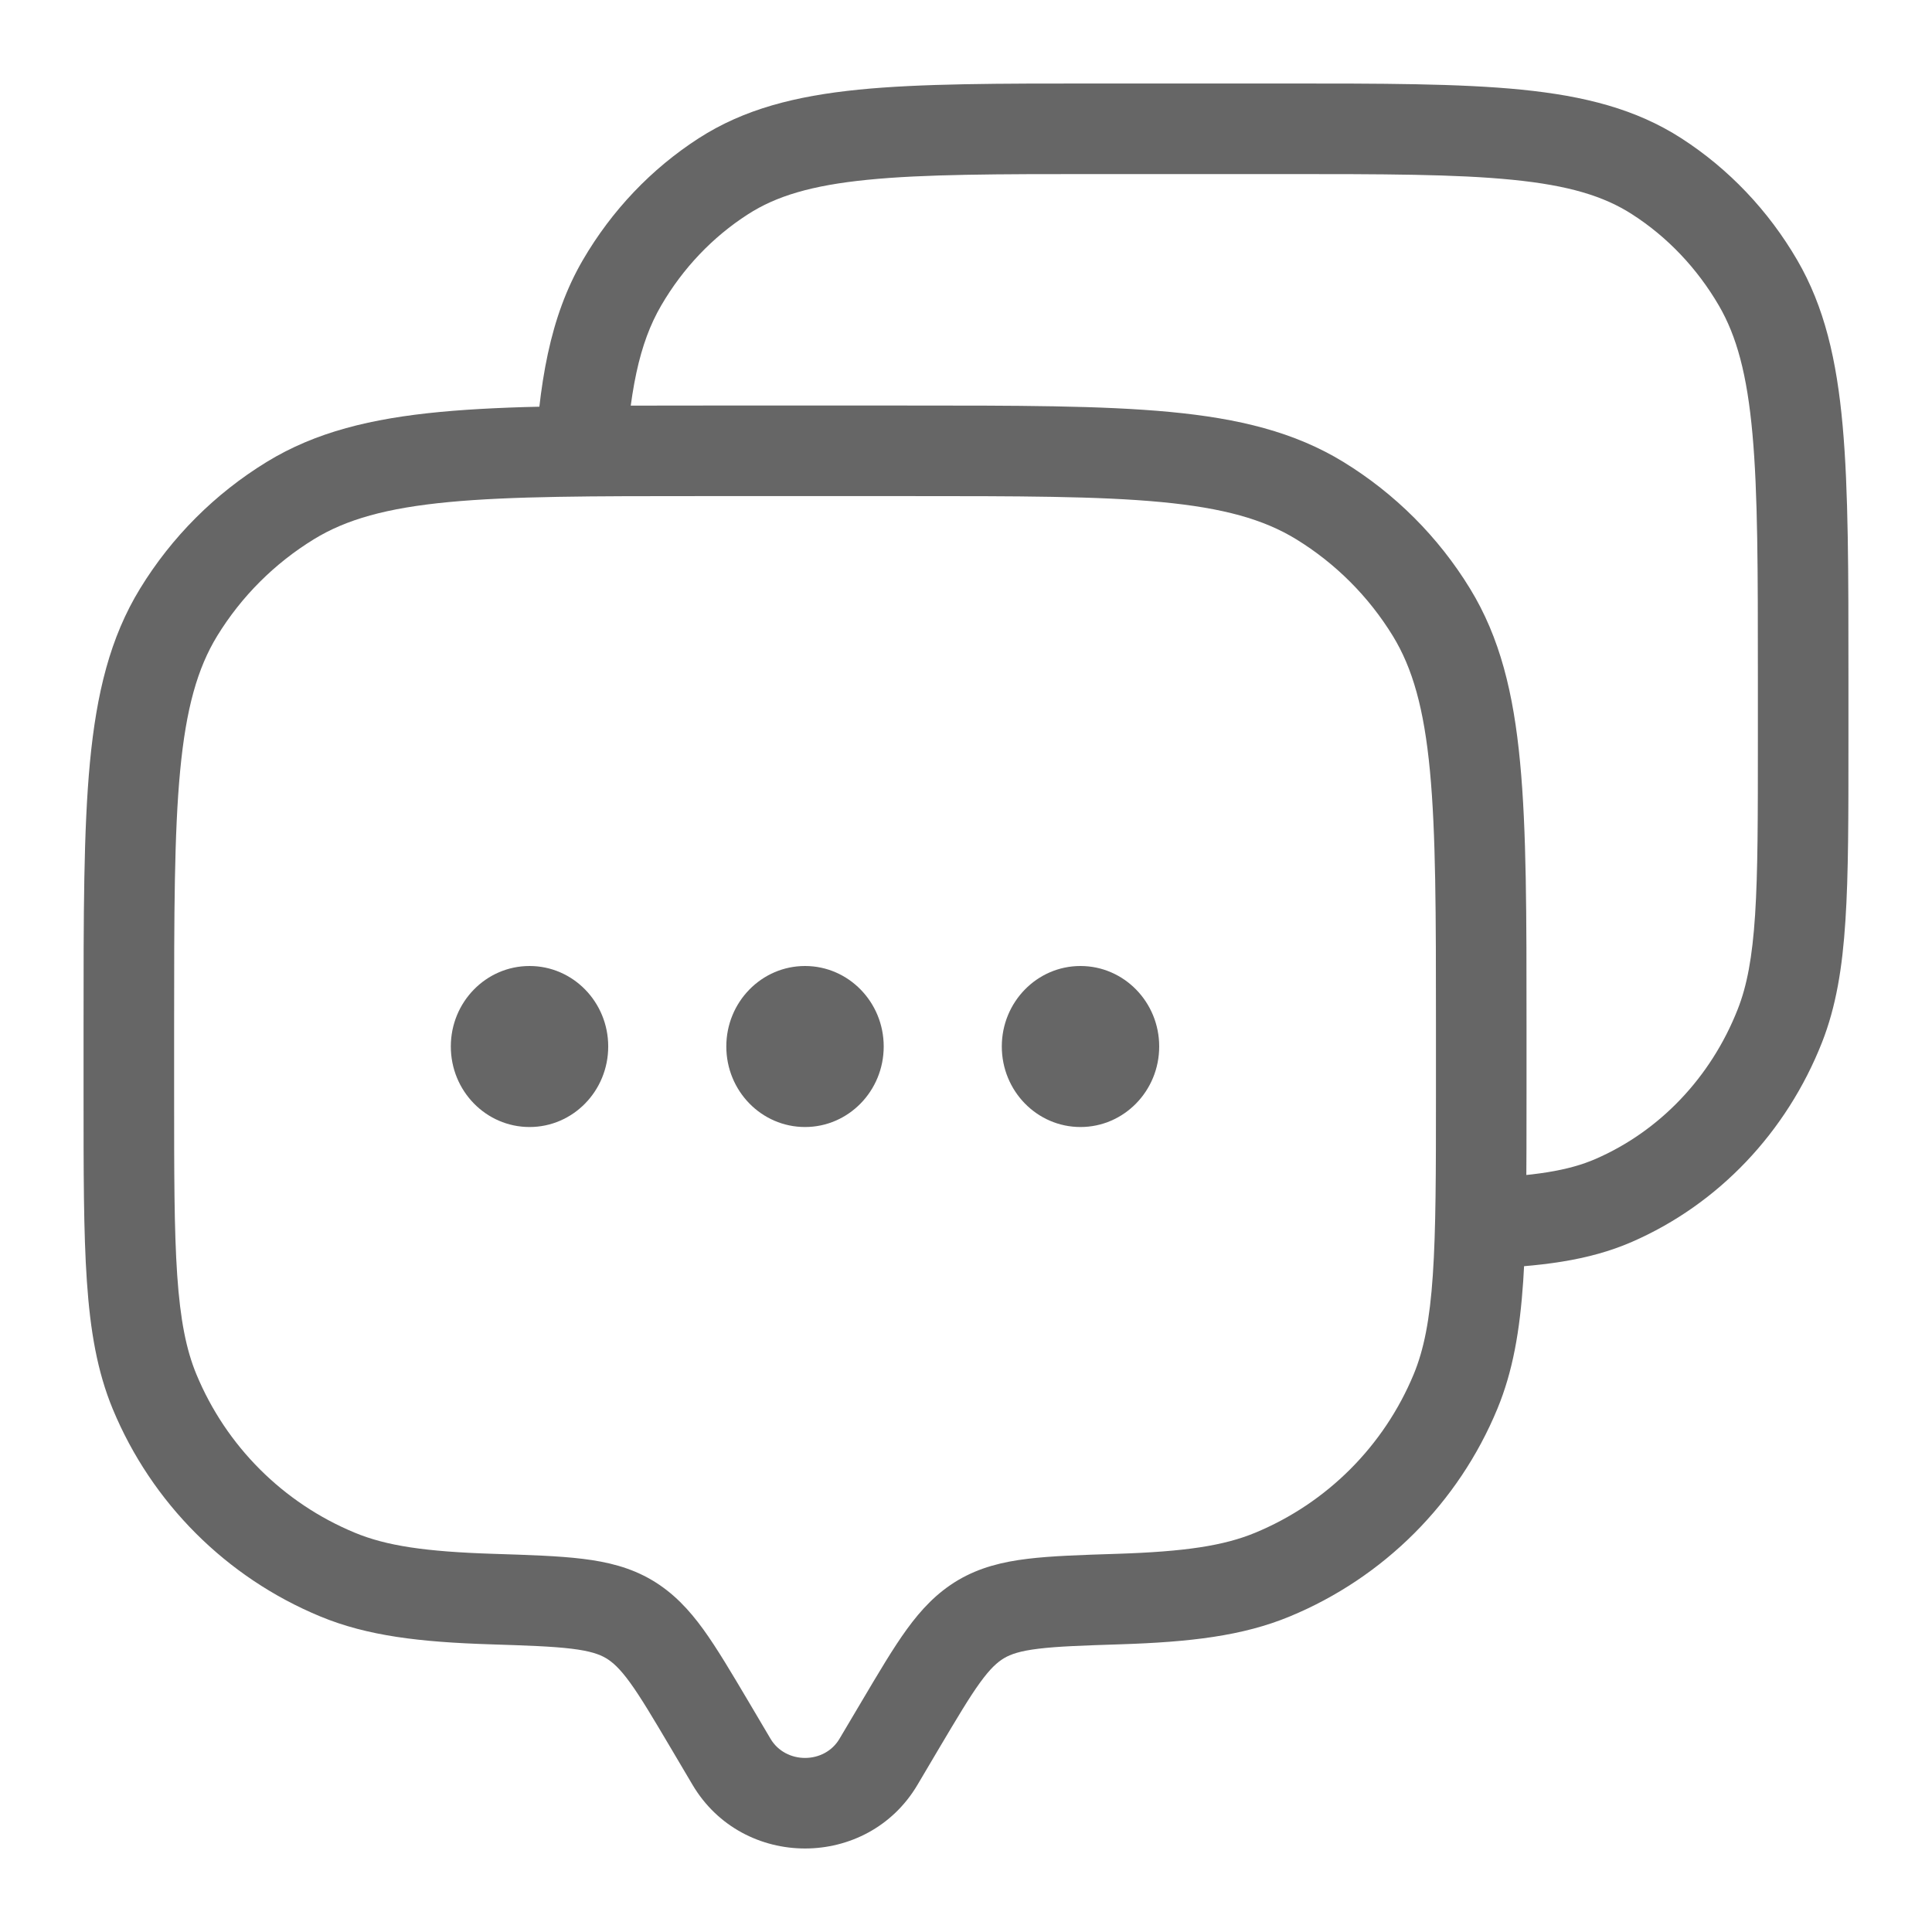
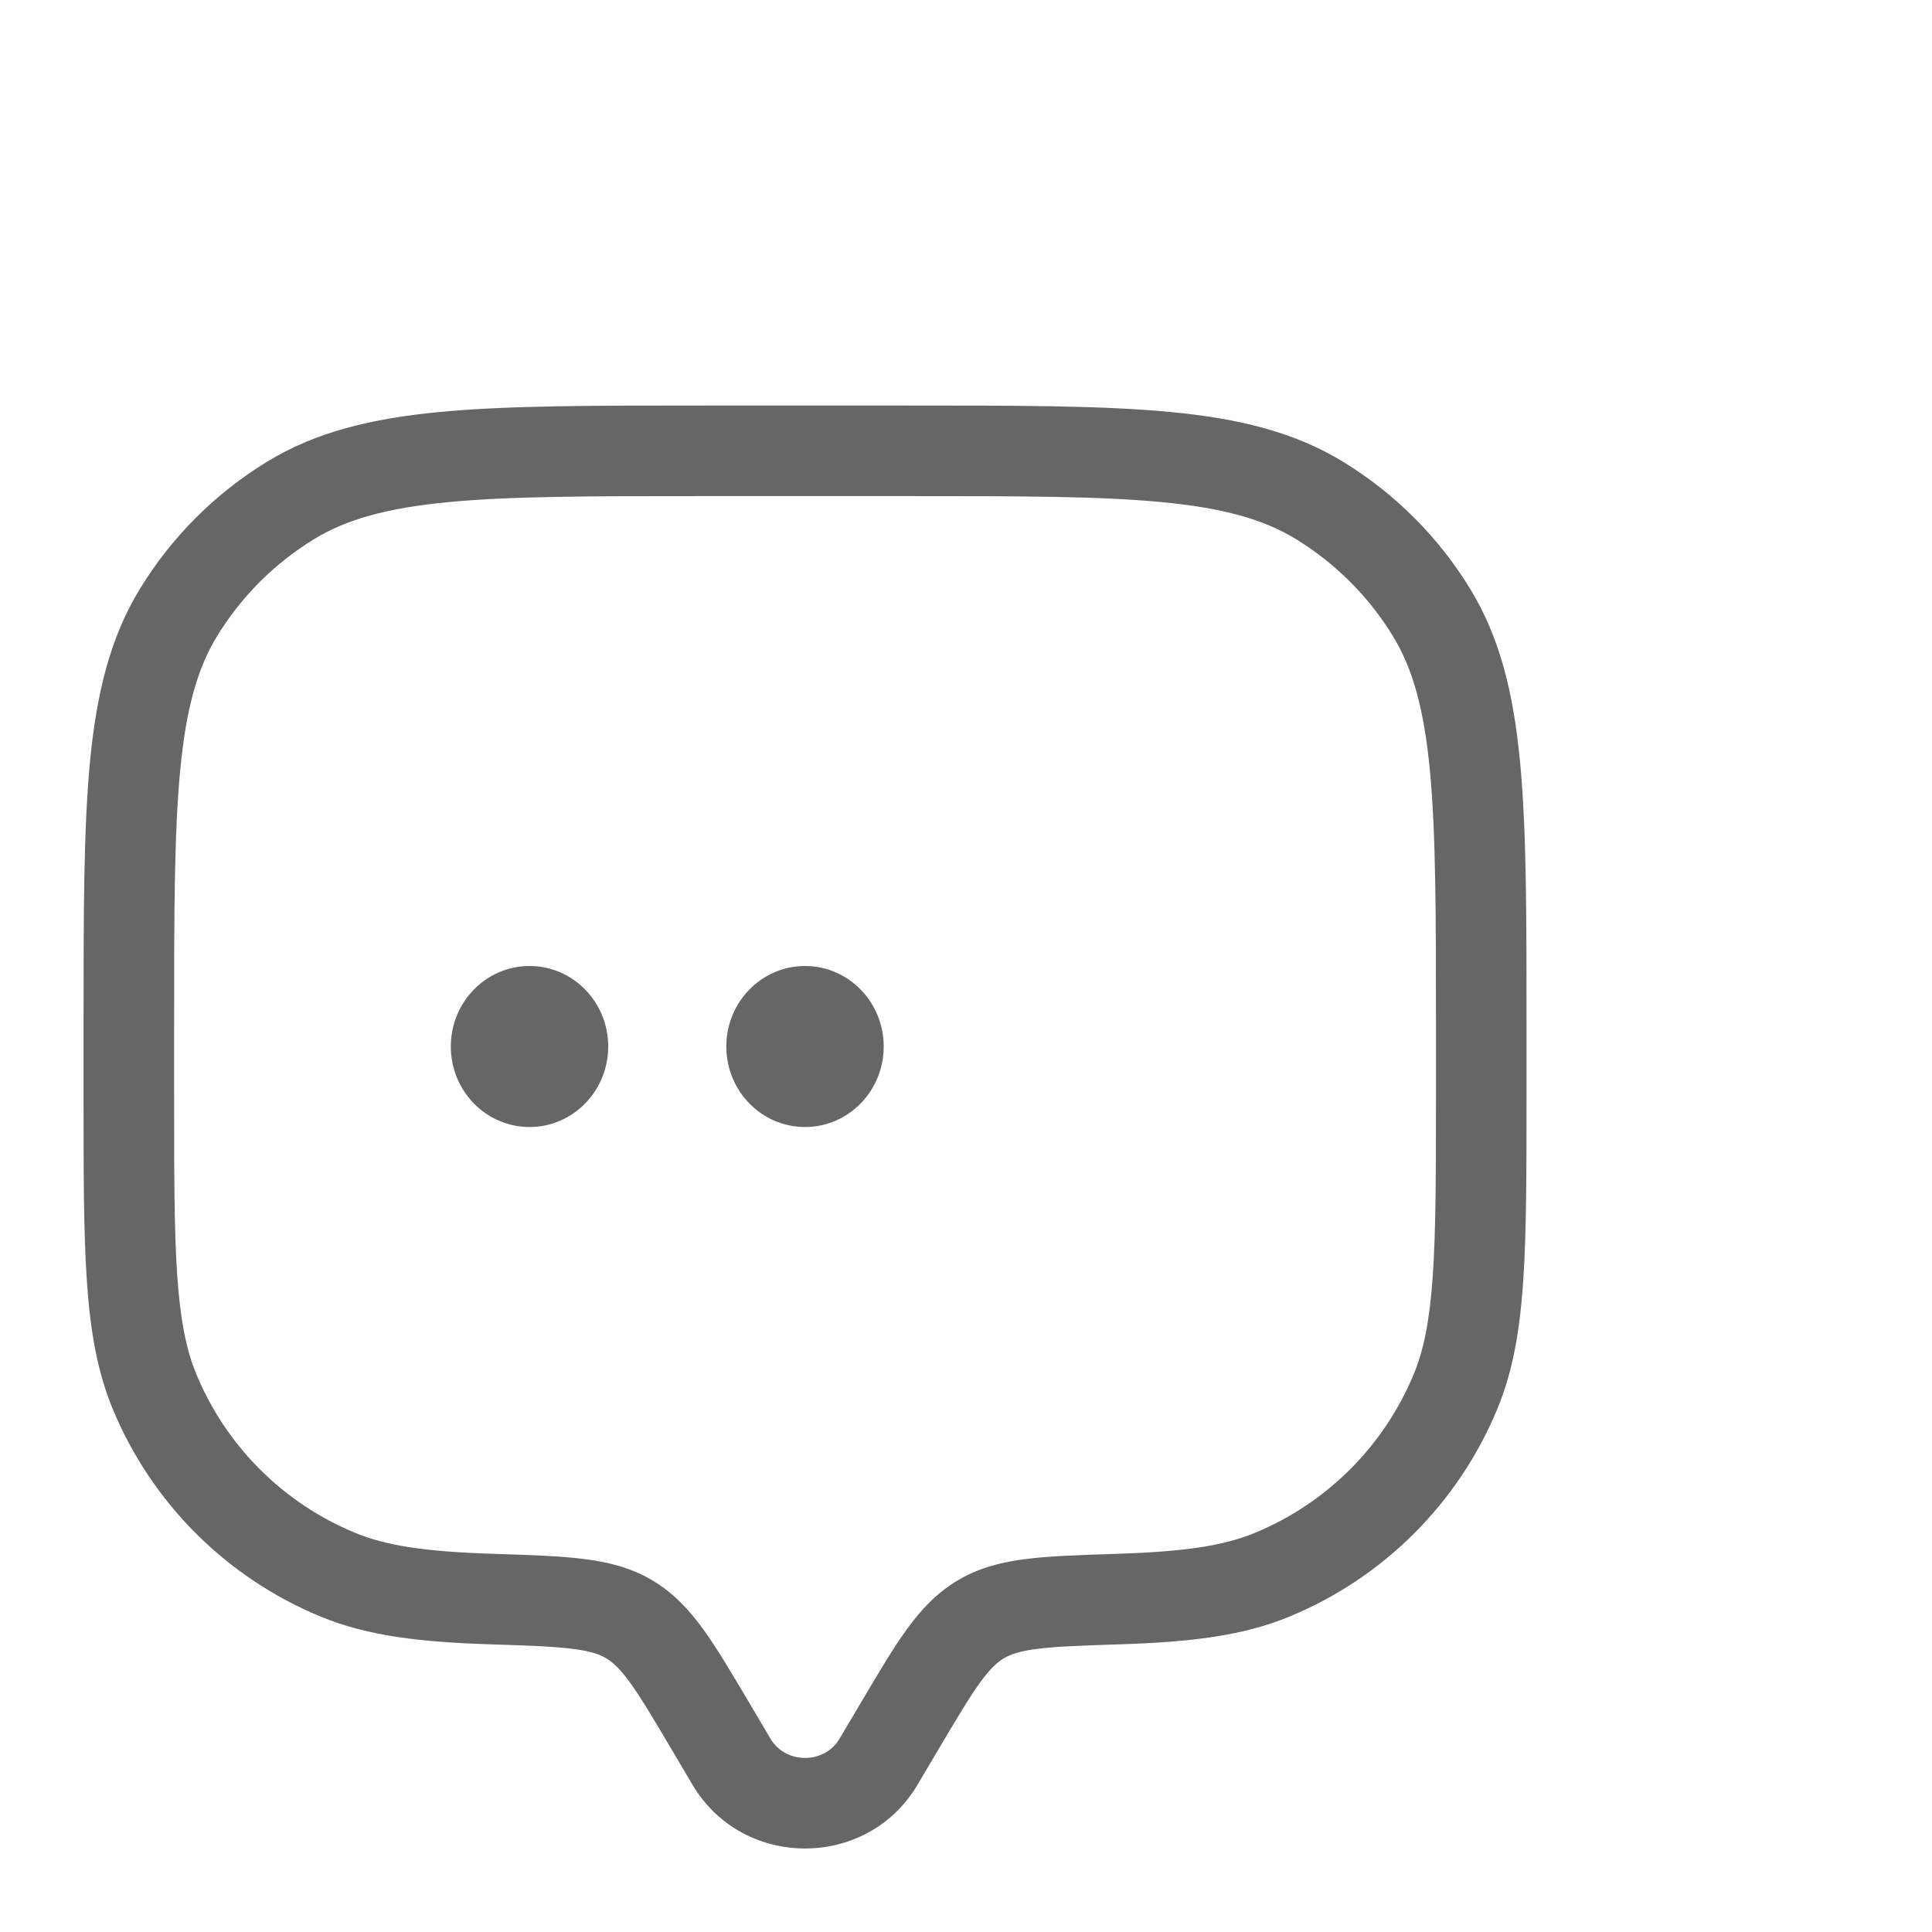
<svg xmlns="http://www.w3.org/2000/svg" width="32" height="32" viewBox="0 0 32 32" fill="none">
  <path d="M14.551 29.181L15.196 29.563L14.551 29.181ZM14.914 28.567L14.269 28.185L14.914 28.567ZM11.754 28.567L12.399 28.185L12.399 28.185L11.754 28.567ZM12.117 29.181L11.471 29.563H11.471L12.117 29.181ZM2.56 23.05L3.253 22.763L2.56 23.05ZM8.139 26.485L8.163 25.736H8.163L8.139 26.485ZM5.591 26.08L5.304 26.773H5.304L5.591 26.08ZM24.108 23.05L24.8 23.337V23.337L24.108 23.05ZM18.529 26.485L18.505 25.736L18.529 26.485ZM21.077 26.08L21.364 26.773L21.077 26.08ZM21.86 8.292L22.252 7.652V7.652L21.86 8.292ZM23.709 10.141L24.348 9.749V9.749L23.709 10.141ZM4.808 8.292L4.416 7.652V7.652L4.808 8.292ZM2.959 10.141L2.32 9.749H2.32L2.959 10.141ZM10.417 26.818L10.035 27.463L10.417 26.818ZM14.551 29.181L15.196 29.563L15.559 28.949L14.914 28.567L14.269 28.185L13.905 28.799L14.551 29.181ZM11.754 28.567L11.108 28.949L11.471 29.563L12.117 29.181L12.762 28.799L12.399 28.185L11.754 28.567ZM14.551 29.181L13.905 28.799C13.655 29.223 13.013 29.223 12.762 28.799L12.117 29.181L11.471 29.563C12.303 30.968 14.365 30.968 15.196 29.563L14.551 29.181ZM11.654 7.467V8.217H15.014V7.467V6.717H11.654V7.467ZM24.534 16.987H23.784V18.107H24.534H25.284V16.987H24.534ZM2.134 18.107H2.884V16.987H2.134H1.384V18.107H2.134ZM2.134 18.107H1.384C1.384 19.401 1.383 20.409 1.439 21.222C1.495 22.041 1.61 22.715 1.867 23.337L2.56 23.05L3.253 22.763C3.084 22.355 2.986 21.862 2.935 21.12C2.884 20.37 2.884 19.422 2.884 18.107H2.134ZM8.139 26.485L8.163 25.736C7.046 25.7 6.398 25.603 5.878 25.387L5.591 26.08L5.304 26.773C6.087 27.098 6.963 27.198 8.115 27.235L8.139 26.485ZM2.56 23.05L1.867 23.337C2.512 24.893 3.748 26.129 5.304 26.773L5.591 26.08L5.878 25.387C4.689 24.895 3.745 23.951 3.253 22.763L2.56 23.05ZM24.534 18.107H23.784C23.784 19.422 23.783 20.37 23.732 21.12C23.682 21.862 23.584 22.355 23.415 22.763L24.108 23.05L24.8 23.337C25.058 22.715 25.173 22.041 25.229 21.222C25.284 20.409 25.284 19.401 25.284 18.107H24.534ZM18.529 26.485L18.553 27.235C19.705 27.198 20.581 27.098 21.364 26.773L21.077 26.08L20.79 25.387C20.269 25.603 19.621 25.7 18.505 25.736L18.529 26.485ZM24.108 23.05L23.415 22.763C22.922 23.951 21.978 24.895 20.79 25.387L21.077 26.08L21.364 26.773C22.92 26.129 24.156 24.893 24.8 23.337L24.108 23.05ZM15.014 7.467V8.217C16.861 8.217 18.195 8.217 19.236 8.316C20.266 8.414 20.932 8.603 21.468 8.931L21.86 8.292L22.252 7.652C21.441 7.155 20.517 6.931 19.378 6.823C18.249 6.716 16.832 6.717 15.014 6.717V7.467ZM24.534 16.987H25.284C25.284 15.168 25.285 13.751 25.177 12.623C25.069 11.483 24.845 10.56 24.348 9.749L23.709 10.141L23.069 10.532C23.397 11.068 23.586 11.735 23.684 12.765C23.783 13.806 23.784 15.139 23.784 16.987H24.534ZM21.86 8.292L21.468 8.931C22.12 9.331 22.669 9.88 23.069 10.532L23.709 10.141L24.348 9.749C23.825 8.894 23.106 8.176 22.252 7.652L21.86 8.292ZM11.654 7.467V6.717C9.835 6.717 8.419 6.716 7.29 6.823C6.15 6.931 5.227 7.155 4.416 7.652L4.808 8.292L5.2 8.931C5.735 8.603 6.402 8.414 7.432 8.316C8.473 8.217 9.806 8.217 11.654 8.217V7.467ZM2.134 16.987H2.884C2.884 15.139 2.885 13.806 2.984 12.765C3.082 11.735 3.27 11.068 3.598 10.532L2.959 10.141L2.32 9.749C1.823 10.56 1.599 11.483 1.49 12.623C1.383 13.751 1.384 15.168 1.384 16.987H2.134ZM4.808 8.292L4.416 7.652C3.561 8.176 2.843 8.894 2.32 9.749L2.959 10.141L3.598 10.532C3.998 9.88 4.547 9.331 5.2 8.931L4.808 8.292ZM11.754 28.567L12.399 28.185C12.115 27.706 11.876 27.301 11.648 26.986C11.41 26.658 11.15 26.38 10.799 26.172L10.417 26.818L10.035 27.463C10.147 27.53 10.265 27.634 10.434 27.867C10.612 28.112 10.81 28.446 11.108 28.949L11.754 28.567ZM8.139 26.485L8.115 27.235C8.733 27.255 9.147 27.269 9.467 27.308C9.774 27.345 9.927 27.4 10.035 27.463L10.417 26.818L10.799 26.172C10.443 25.962 10.062 25.869 9.648 25.819C9.247 25.77 8.754 25.755 8.163 25.736L8.139 26.485ZM14.914 28.567L15.559 28.949C15.858 28.446 16.056 28.112 16.234 27.867C16.403 27.634 16.52 27.53 16.633 27.463L16.251 26.818L15.869 26.172C15.518 26.38 15.258 26.658 15.02 26.986C14.791 27.301 14.553 27.706 14.269 28.185L14.914 28.567ZM18.529 26.485L18.505 25.736C17.913 25.755 17.421 25.77 17.019 25.819C16.606 25.869 16.225 25.962 15.869 26.172L16.251 26.818L16.633 27.463C16.74 27.4 16.893 27.345 17.201 27.308C17.52 27.269 17.934 27.255 18.553 27.235L18.529 26.485Z" fill="#666666" />
-   <path d="M29.48 16.991L30.178 17.266V17.266L29.48 16.991ZM26.732 19.881L27.031 20.569L26.732 19.881ZM27.442 2.92L27.035 3.551L27.442 2.92ZM29.118 4.683L29.766 4.305V4.305L29.118 4.683ZM11.979 2.92L11.573 2.29V2.29L11.979 2.92ZM10.303 4.683L9.655 4.305H9.655L10.303 4.683ZM18.187 2.133V2.883H21.234V2.133V1.383H18.187V2.133ZM29.866 11.21H29.116V12.278H29.866H30.616V11.21H29.866ZM29.866 12.278H29.116C29.116 13.532 29.116 14.437 29.07 15.151C29.024 15.86 28.935 16.329 28.782 16.717L29.48 16.991L30.178 17.266C30.411 16.673 30.516 16.029 30.566 15.248C30.617 14.474 30.616 13.513 30.616 12.278H29.866ZM29.48 16.991L28.782 16.717C28.337 17.848 27.487 18.734 26.432 19.194L26.732 19.881L27.031 20.569C28.465 19.944 29.592 18.752 30.178 17.266L29.48 16.991ZM21.234 2.133V2.883C22.911 2.883 24.114 2.884 25.052 2.978C25.977 3.07 26.565 3.247 27.035 3.551L27.442 2.92L27.848 2.29C27.097 1.806 26.244 1.59 25.201 1.485C24.171 1.382 22.881 1.383 21.234 1.383V2.133ZM29.866 11.21H30.616C30.616 9.476 30.617 8.126 30.52 7.05C30.422 5.964 30.219 5.082 29.766 4.305L29.118 4.683L28.47 5.061C28.765 5.568 28.937 6.202 29.026 7.185C29.116 8.178 29.116 9.449 29.116 11.21H29.866ZM27.442 2.92L27.035 3.551C27.617 3.925 28.109 4.442 28.47 5.061L29.118 4.683L29.766 4.305C29.289 3.487 28.633 2.796 27.848 2.29L27.442 2.92ZM18.187 2.133V1.383C16.54 1.383 15.249 1.382 14.22 1.485C13.177 1.59 12.324 1.806 11.573 2.29L11.979 2.92L12.386 3.551C12.856 3.247 13.444 3.07 14.369 2.978C15.307 2.884 16.51 2.883 18.187 2.883V2.133ZM11.979 2.92L11.573 2.29C10.788 2.796 10.132 3.487 9.655 4.305L10.303 4.683L10.951 5.061C11.311 4.442 11.804 3.925 12.386 3.551L11.979 2.92ZM9.6 7.829L10.349 7.866C10.417 6.482 10.59 5.68 10.951 5.061L10.303 4.683L9.655 4.305C9.106 5.247 8.922 6.35 8.851 7.792L9.6 7.829ZM24.45 20.267L24.476 21.016C25.509 20.98 26.311 20.883 27.031 20.569L26.732 19.881L26.432 19.194C25.982 19.39 25.416 19.482 24.424 19.517L24.45 20.267Z" fill="#666666" />
  <path d="M10.074 17.333C10.074 18.07 9.491 18.667 8.771 18.667C8.05 18.667 7.467 18.07 7.467 17.333C7.467 16.597 8.05 16 8.771 16C9.491 16 10.074 16.597 10.074 17.333Z" fill="#666666" />
  <path d="M14.637 17.333C14.637 18.07 14.053 18.667 13.334 18.667C12.613 18.667 12.03 18.07 12.03 17.333C12.03 16.597 12.613 16 13.334 16C14.053 16 14.637 16.597 14.637 17.333Z" fill="#666666" />
-   <path d="M19.2 17.333C19.2 18.07 18.616 18.667 17.896 18.667C17.176 18.667 16.593 18.07 16.593 17.333C16.593 16.597 17.176 16 17.896 16C18.616 16 19.2 16.597 19.2 17.333Z" fill="#666666" />
</svg>